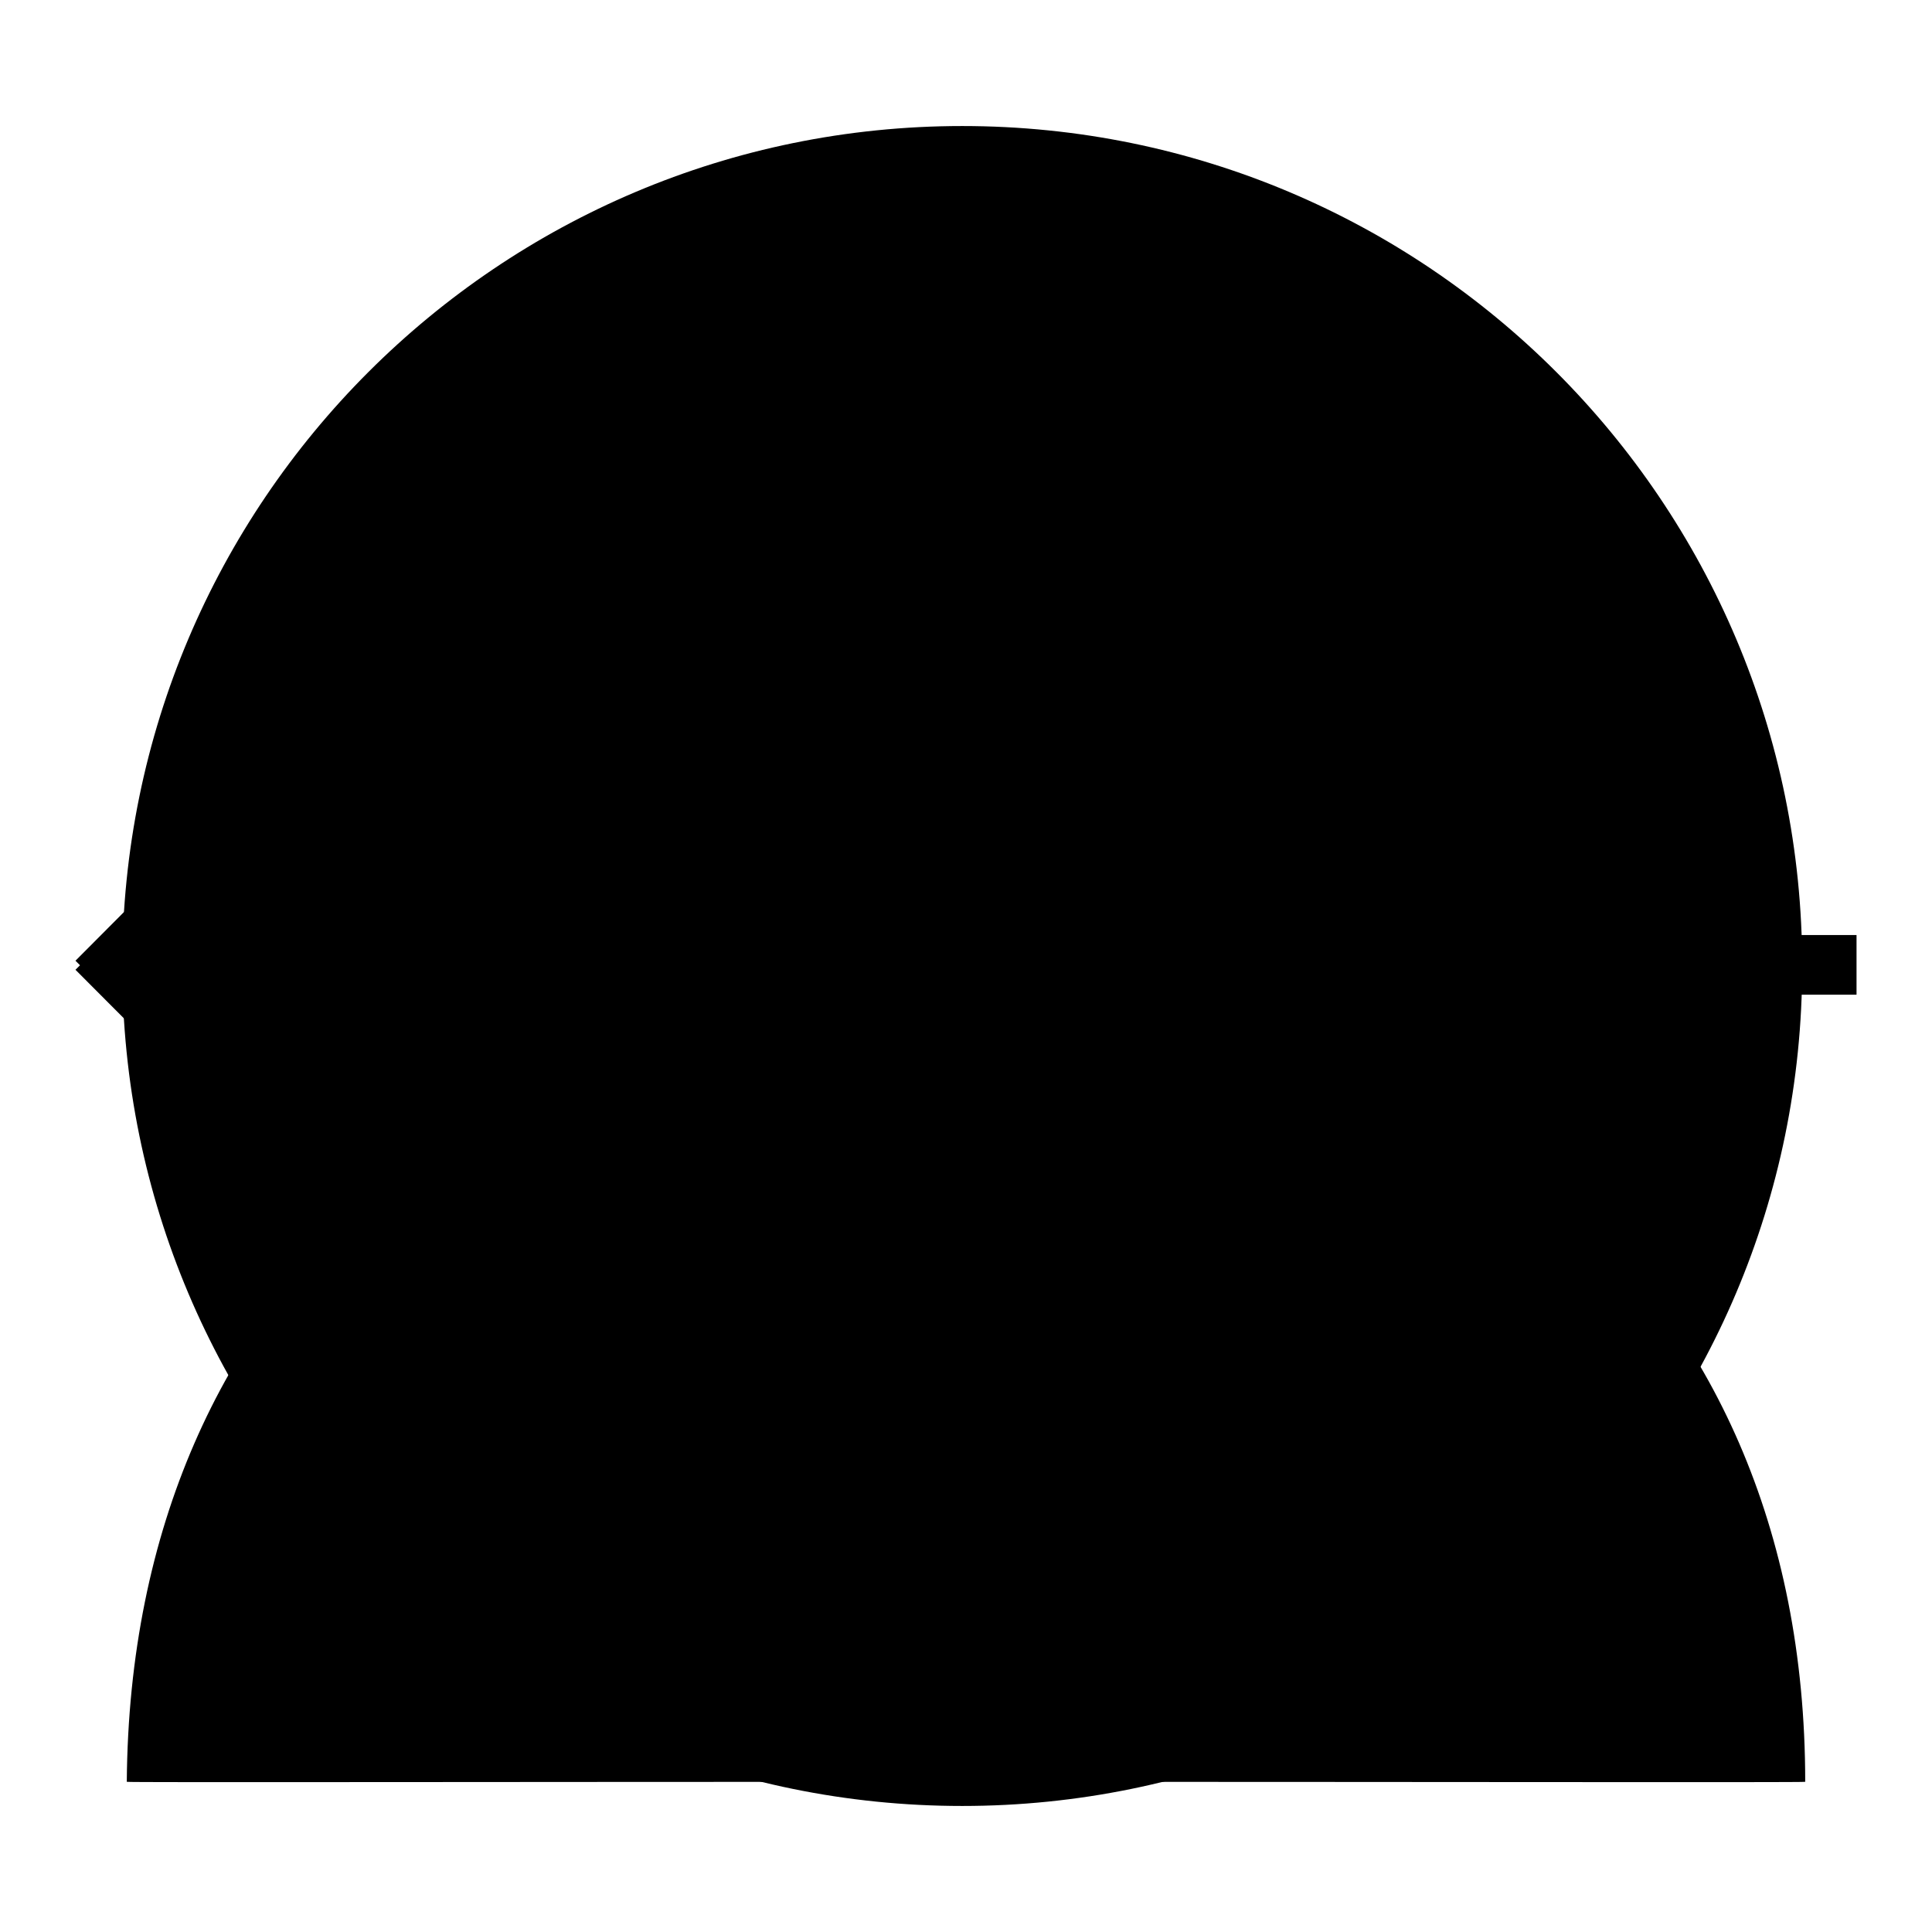
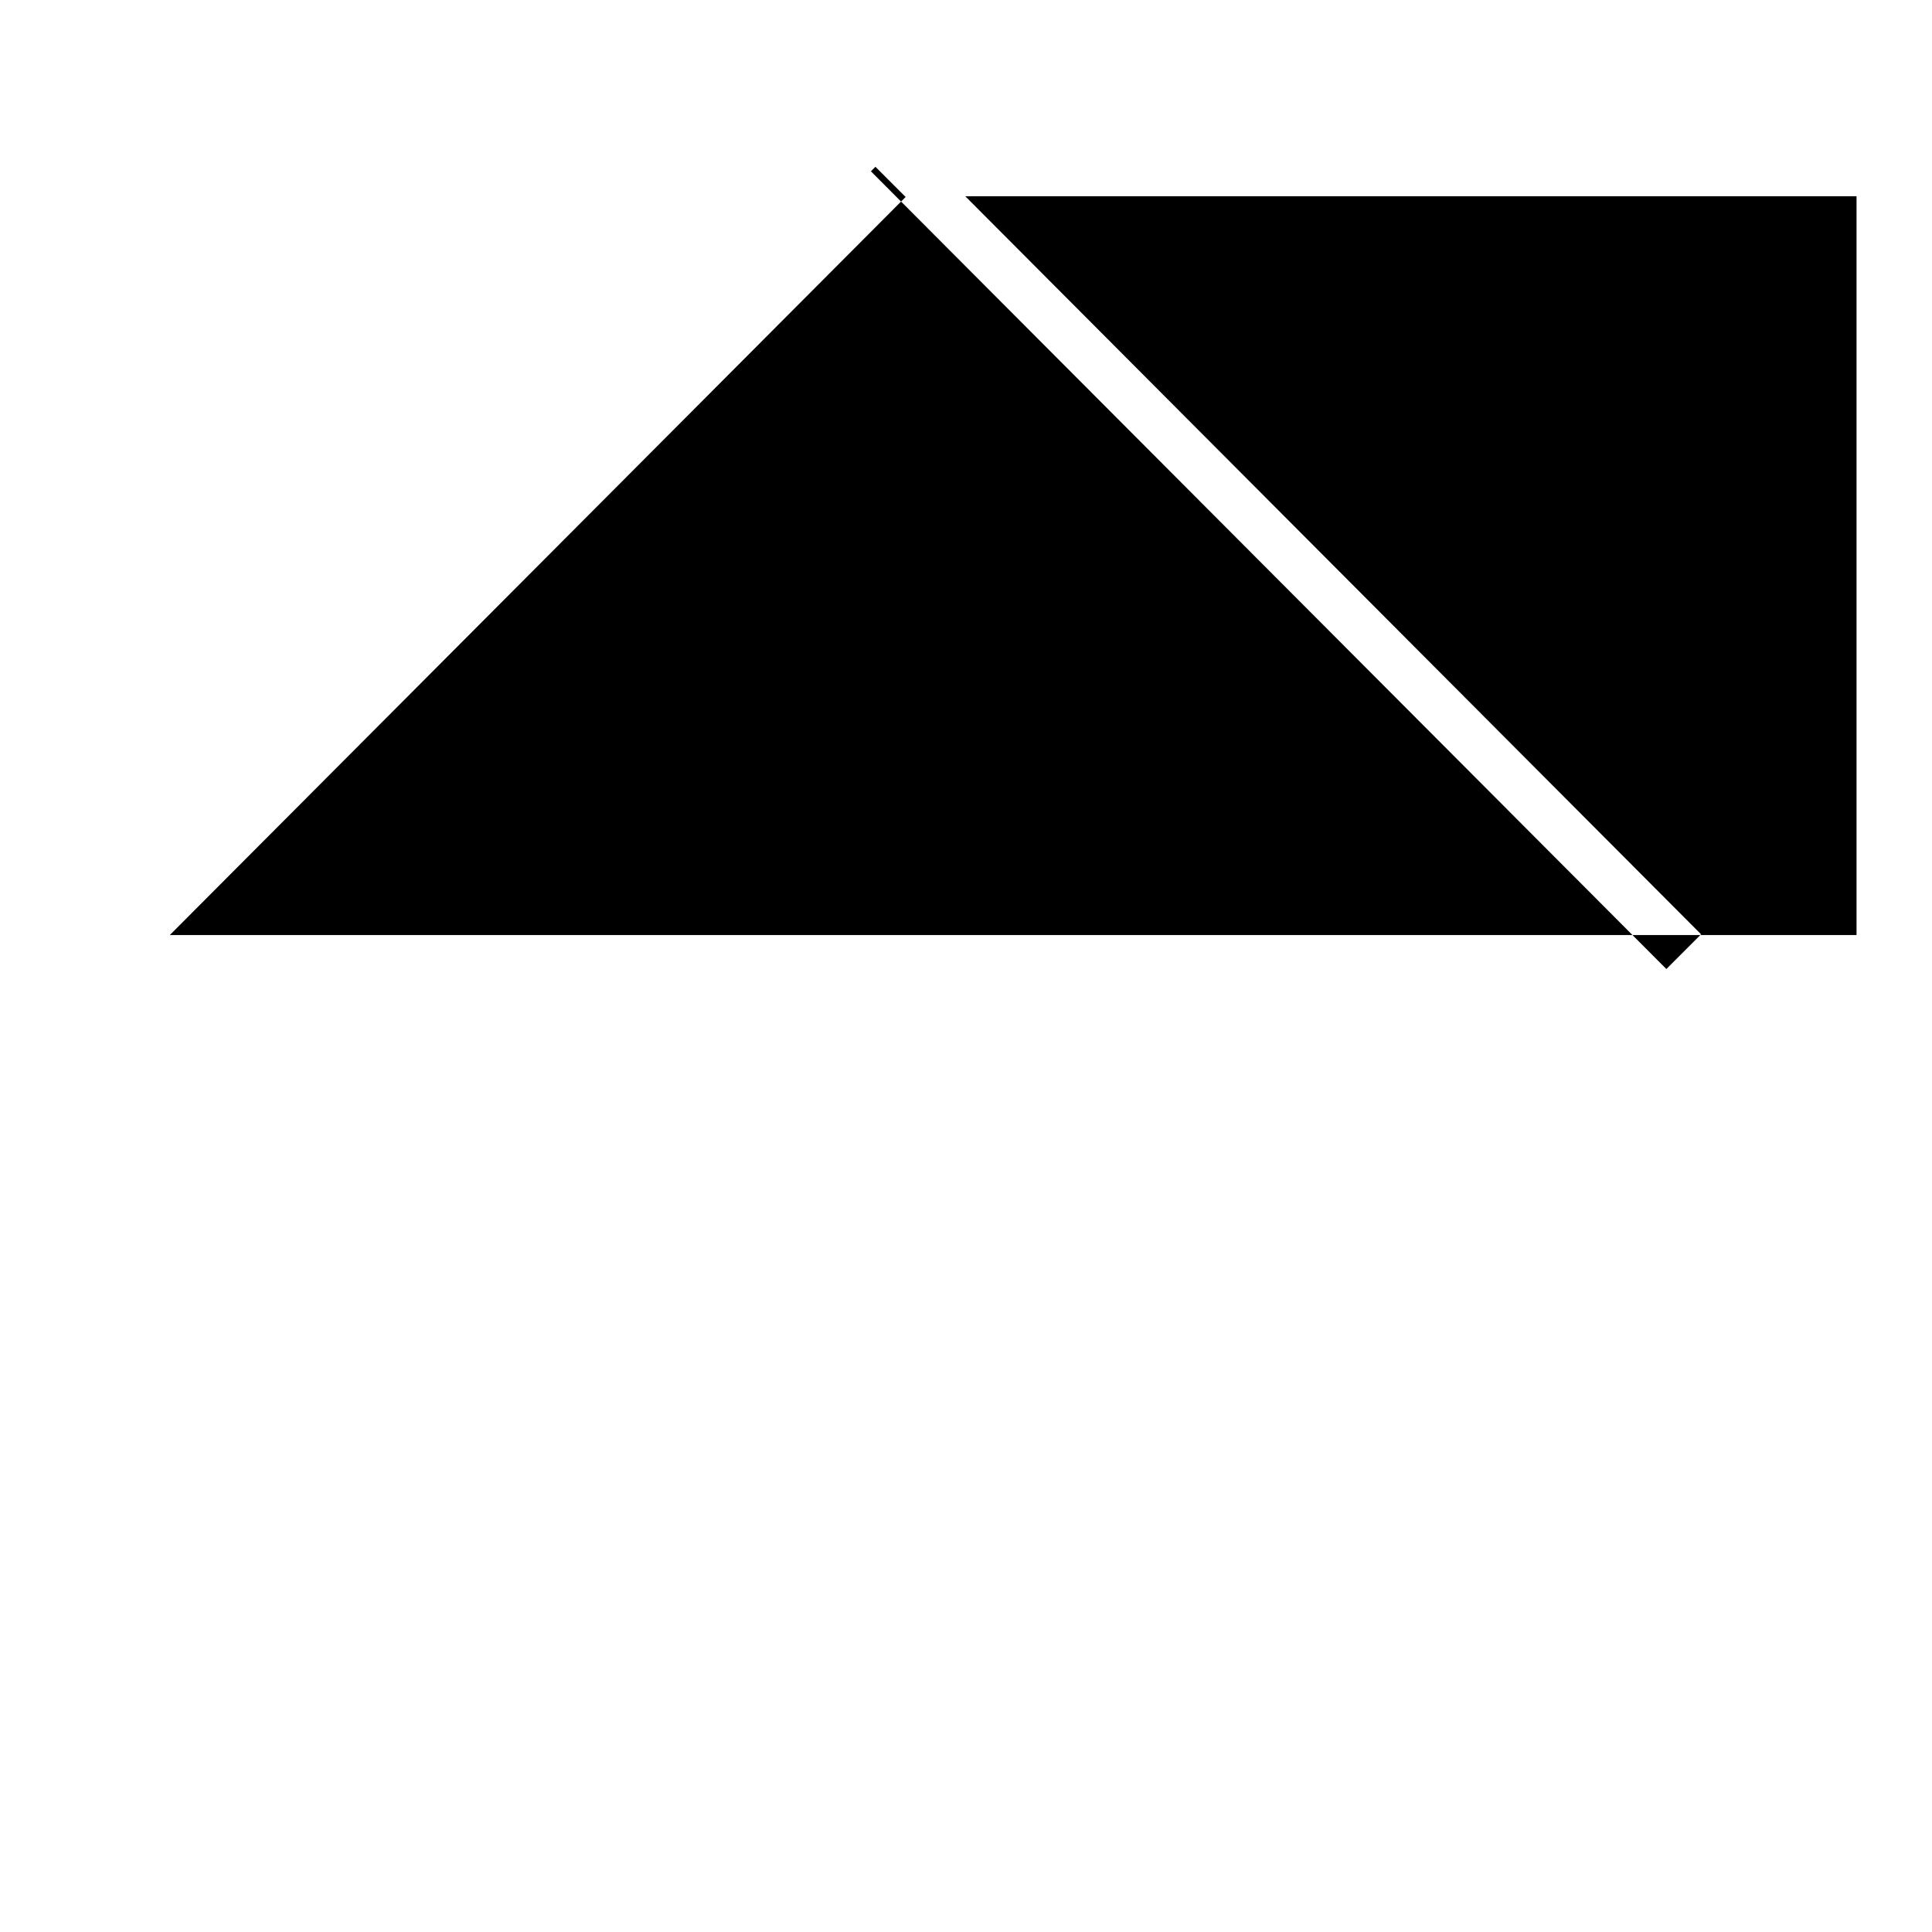
<svg xmlns="http://www.w3.org/2000/svg" version="1.1" x="0px" y="0px" viewBox="0 0 256 256" enable-background="new 0 0 256 256" xml:space="preserve">
  <g>
    <g>
-       <path fill="#000000" d="M246,123.9H22.5L120,26.1l-4.6-4.6L10,127.3l0.6,0.6l-0.6,0.6l105.4,105.7l4.6-4.6l-97.5-97.8H246V123.9z" />
-       <path fill="#000000" d="M183.6,75.5c0-30.7-24.9-55.6-55.6-55.6c-30.7,0-55.6,24.9-55.6,55.6s24.9,55.6,55.6,55.6C158.7,131.1,183.6,106.2,183.6,75.5z M128,131.1c-61.4,0-110.7,37.6-111.2,105c0,0.1,49.8,0,111.2,0s111.2,0.1,111.2,0C239.2,168.7,189.4,131.1,128,131.1z" />
-       <path fill="#000000" d="M127.5,16.7C66.1,16.7,16.2,66.5,16.2,128c0,61.5,49.8,111.3,111.3,111.3c61.4,0,111.3-49.8,111.3-111.3C238.8,66.5,189,16.7,127.5,16.7z" />
-       <path fill="#000000" d="M168.5,81.2H154l-26.5,42.9L101,81.2H86.5l33.8,46.8H96.2v9.4h24.1v9.4H96.2v9.4h24.1v18.7h14.5v-18.7h24.1v-9.4h-24.1v-9.4h24.1V128h-24.1L168.5,81.2z" />
+       <path fill="#000000" d="M246,123.9H22.5L120,26.1l-4.6-4.6l0.6,0.6l-0.6,0.6l105.4,105.7l4.6-4.6l-97.5-97.8H246V123.9z" />
    </g>
  </g>
</svg>